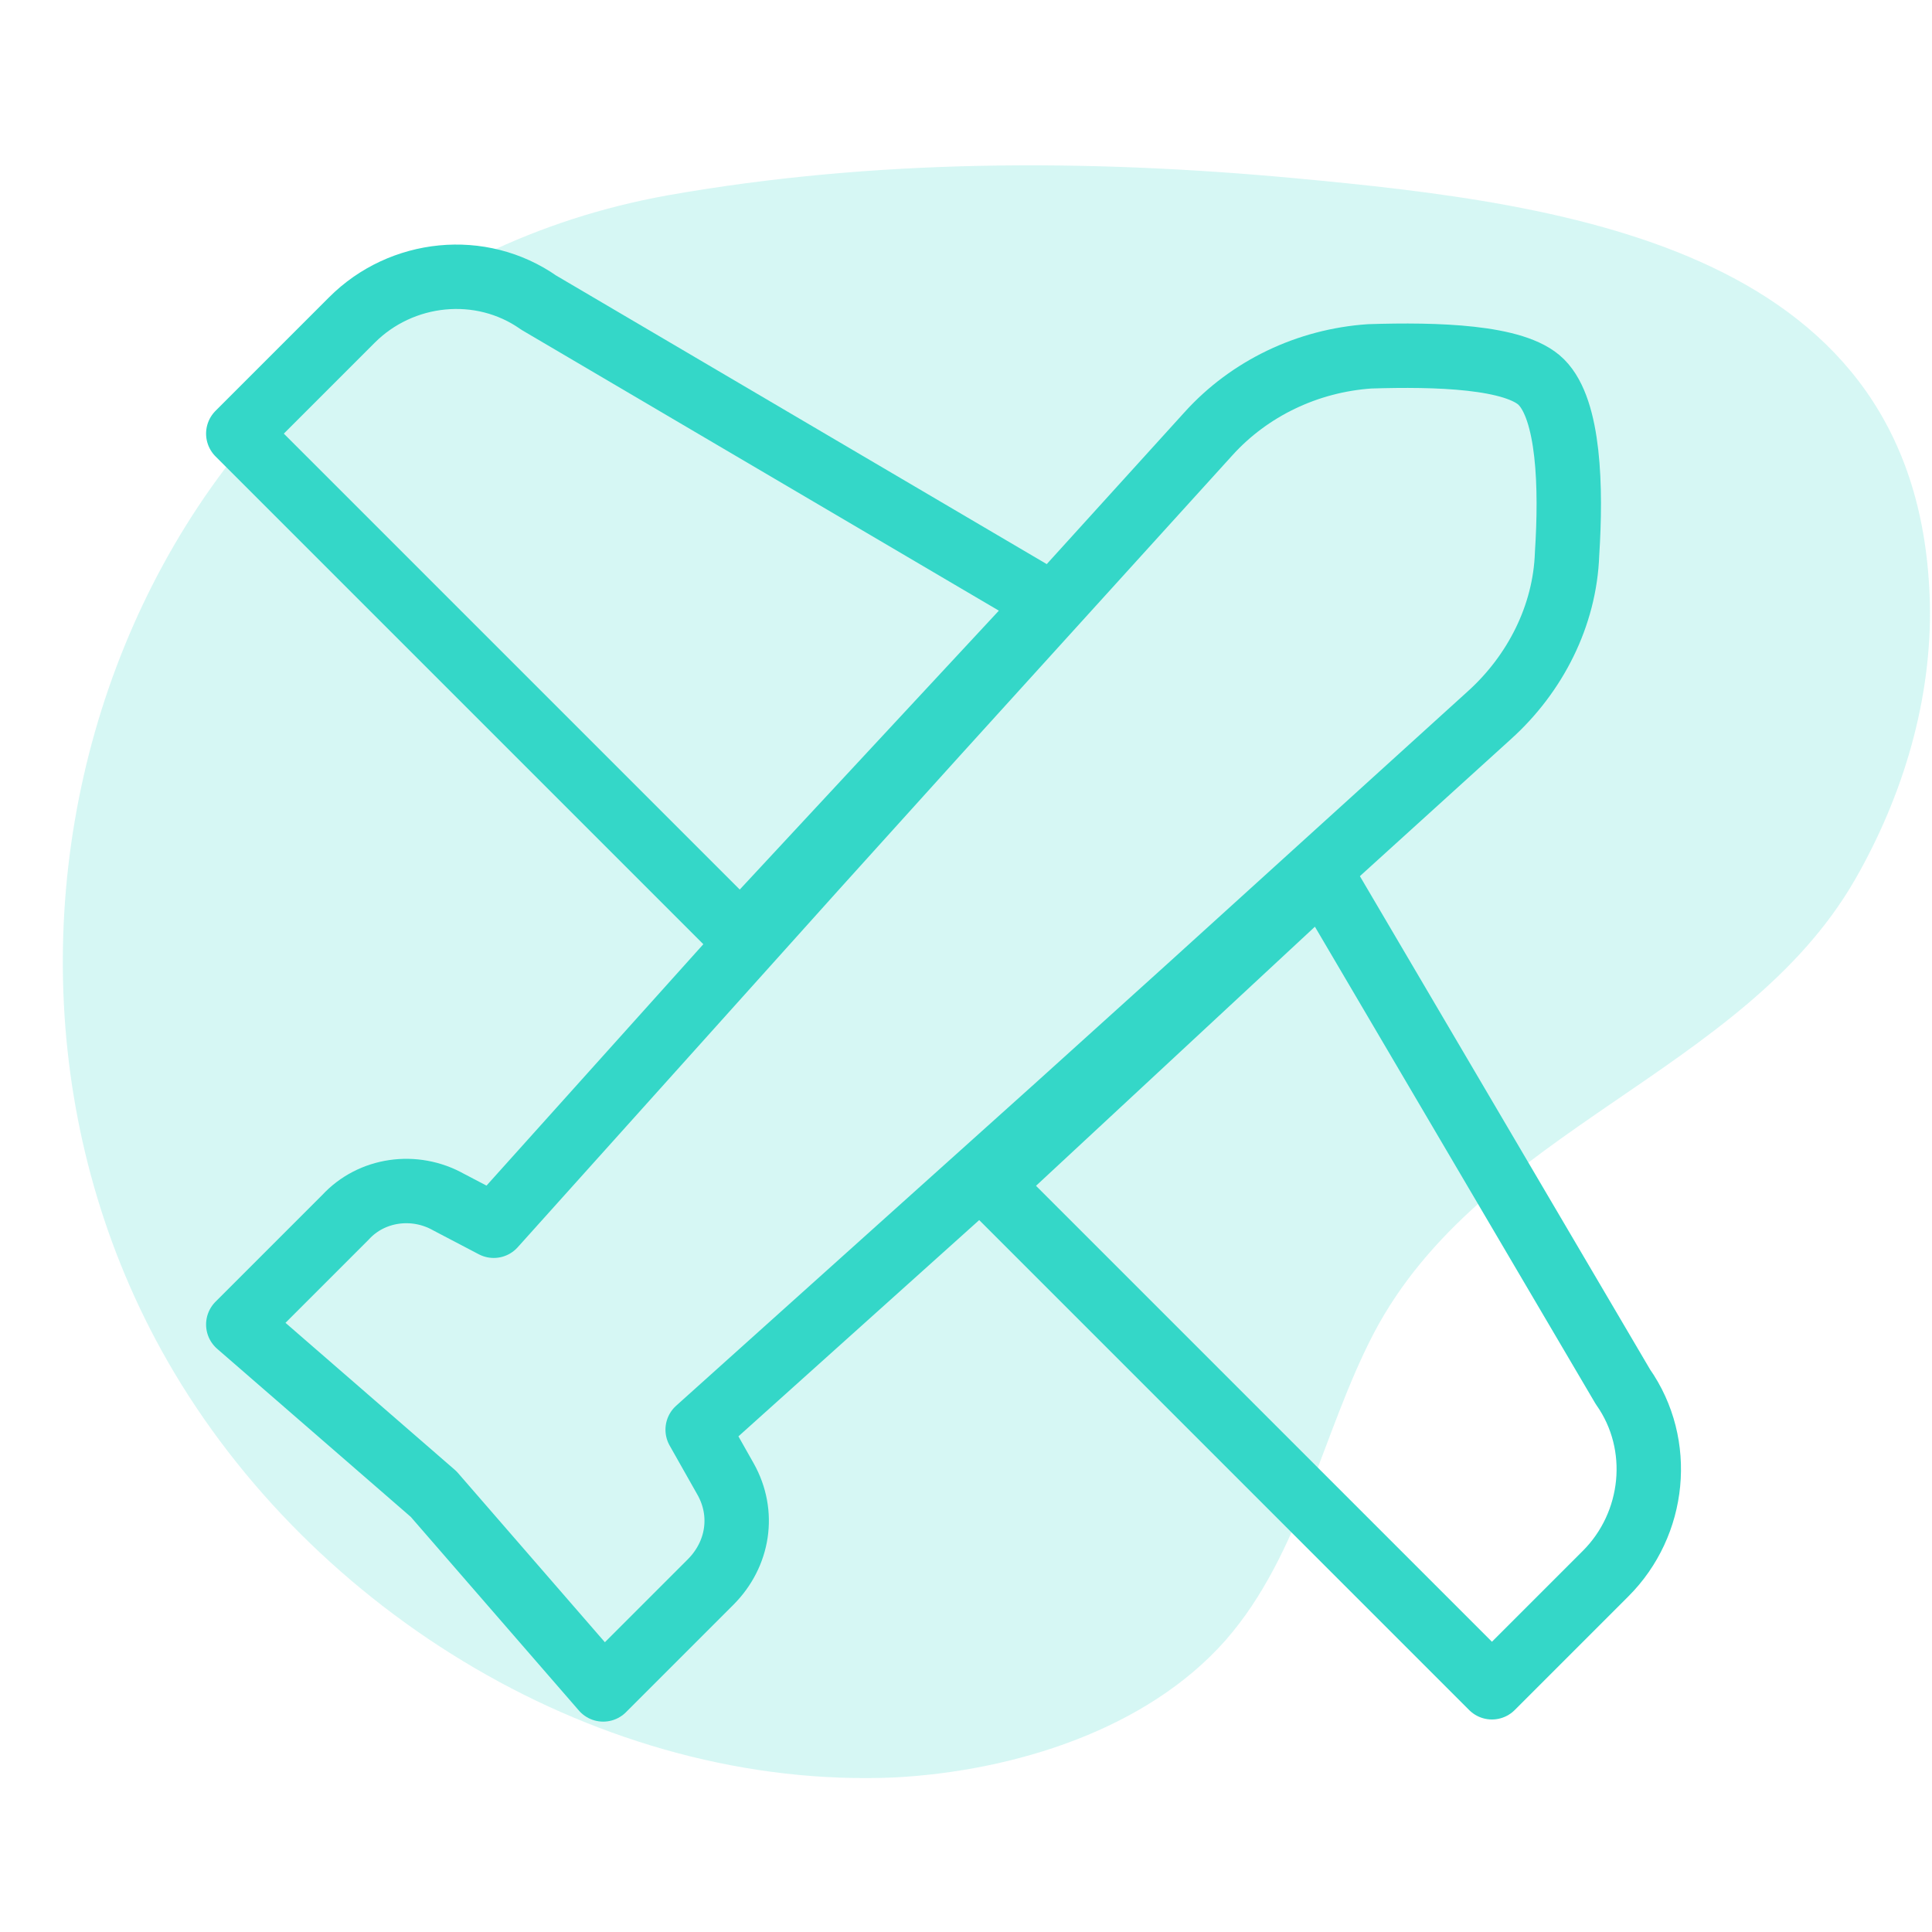
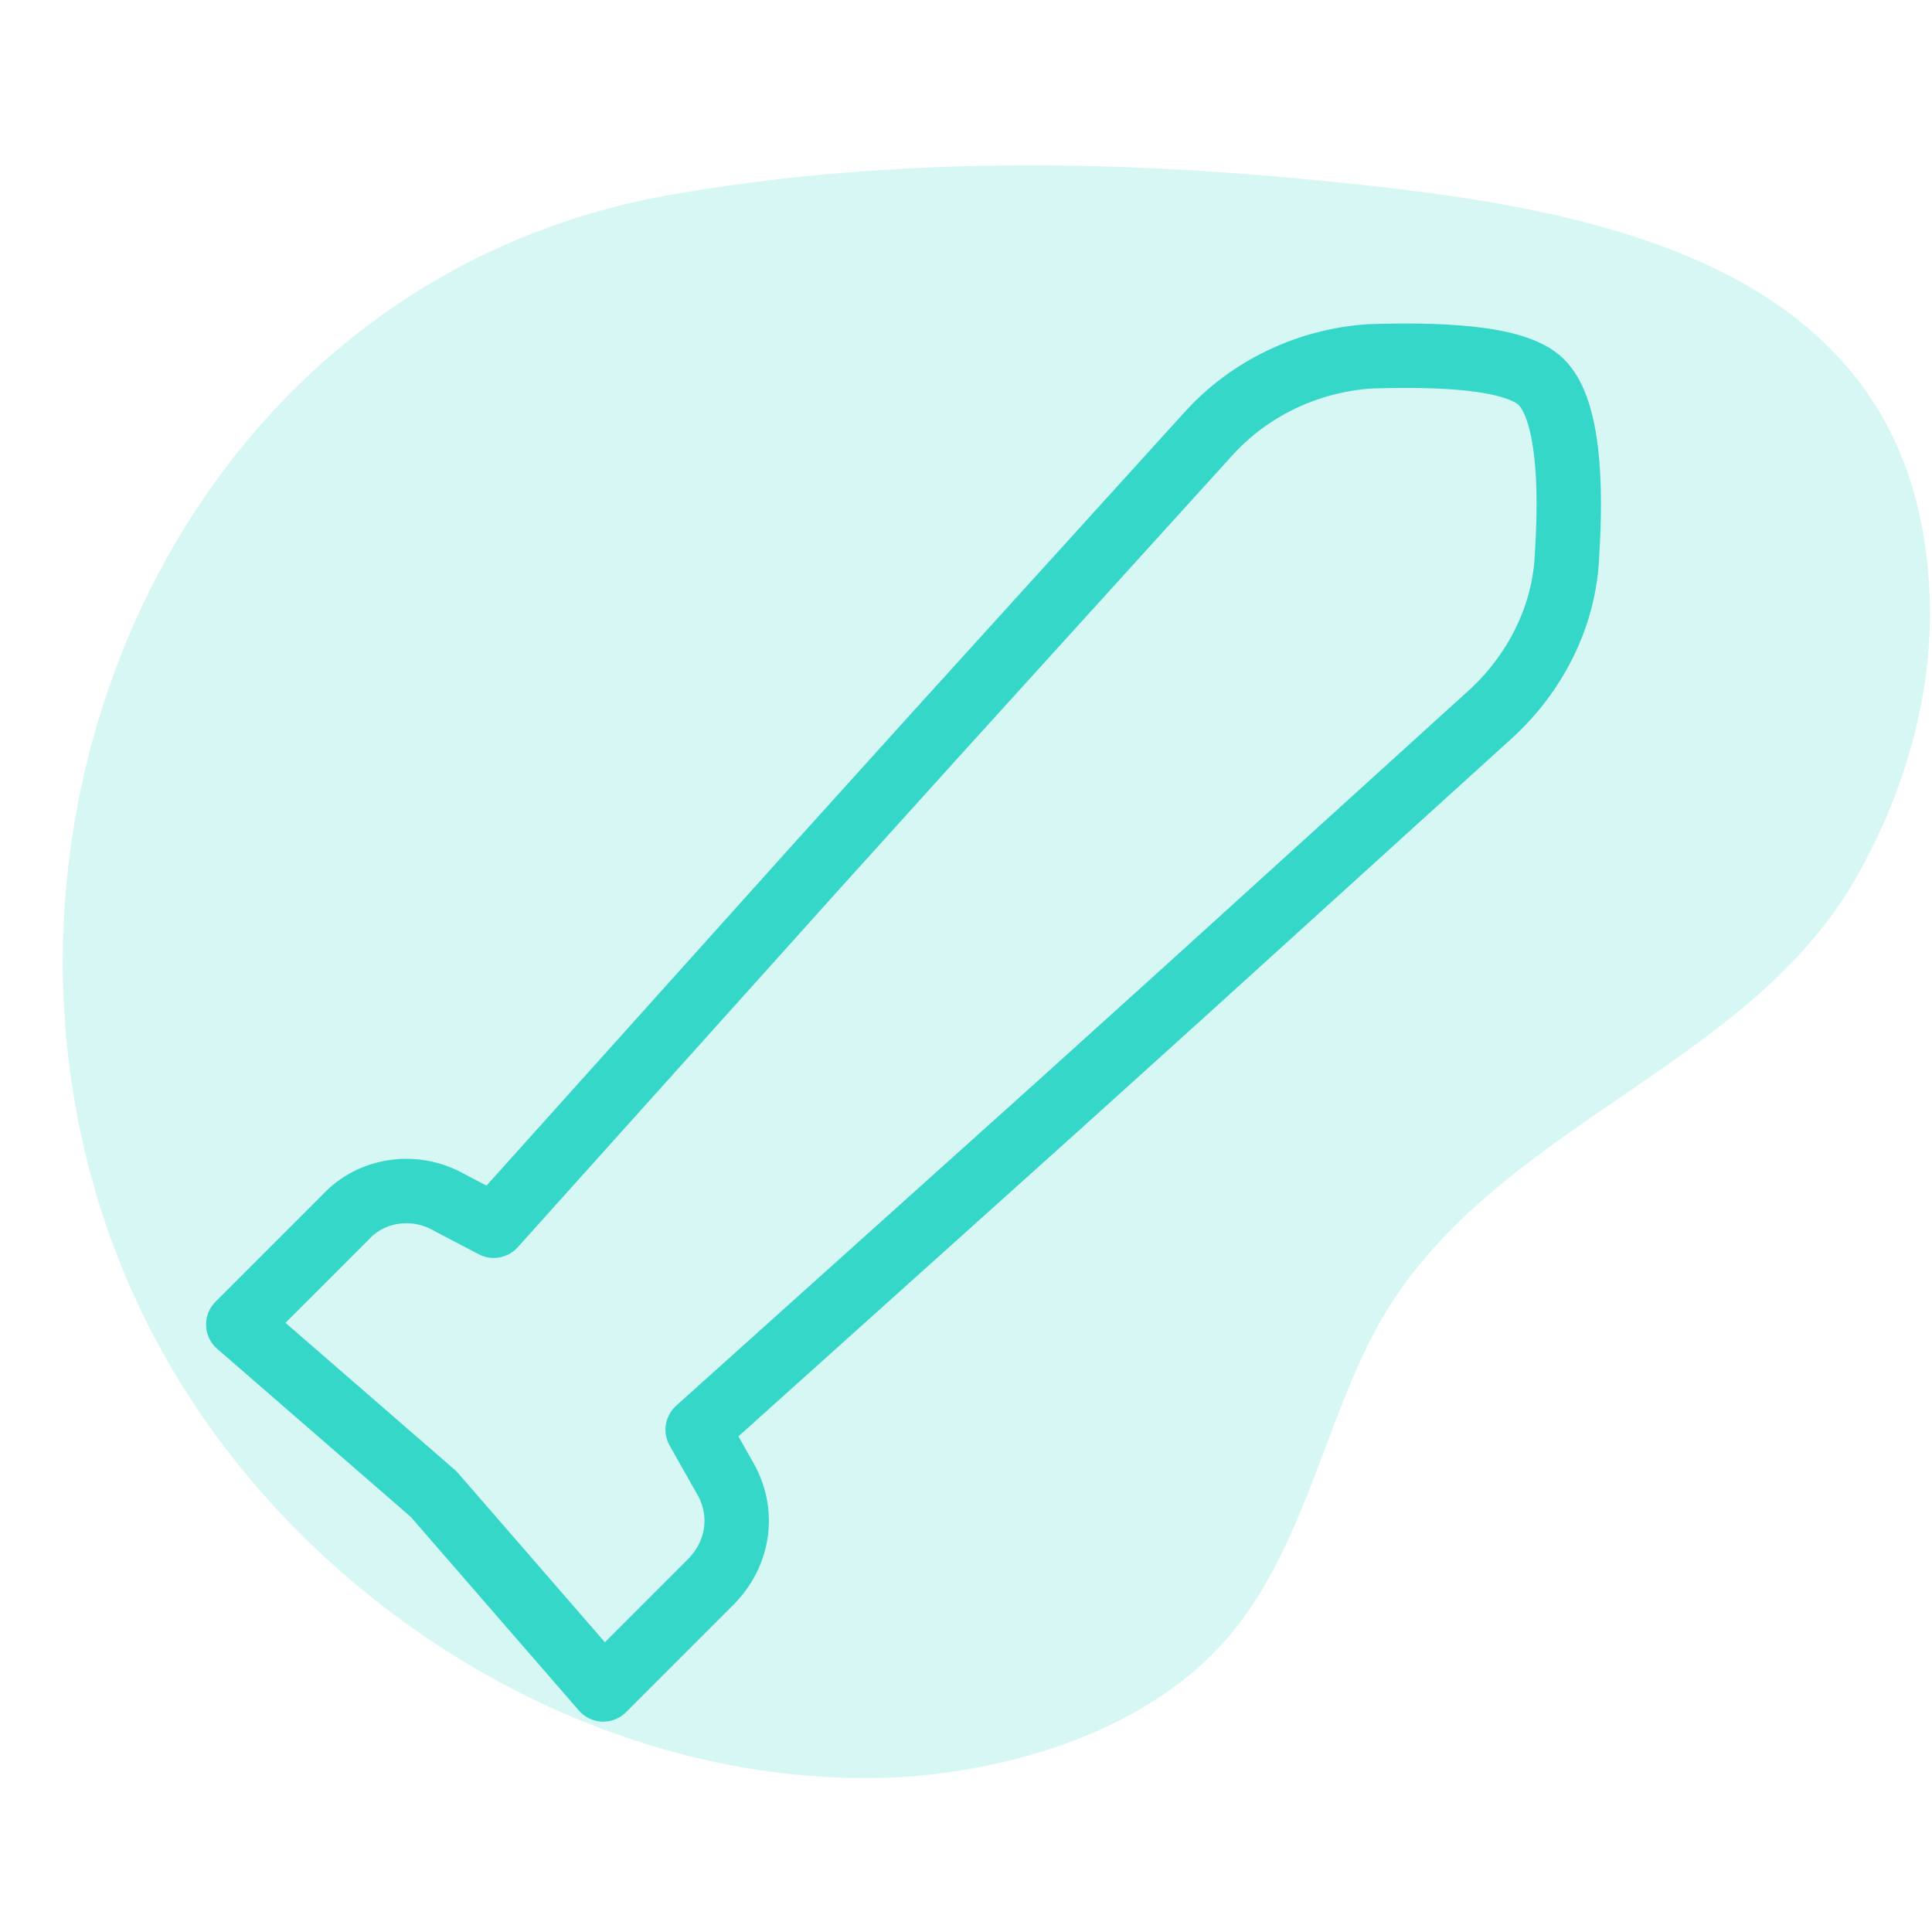
<svg xmlns="http://www.w3.org/2000/svg" version="1.1" id="Layer_1" x="0px" y="0px" viewBox="0 0 90 90" style="enable-background:new 0 0 90 90;" xml:space="preserve">
  <style type="text/css">
	.st0{opacity:0.2;}
	.st1{fill:#34D7C8;}
	.st2{fill:none;stroke:#34D7C8;stroke-width:3;stroke-linejoin:round;stroke-miterlimit:10;}
</style>
  <g class="st0">
    <path class="st1" d="M86.4,41C81.2,50,69,52.6,64,62.1c-2.4,4.6-3.4,10.3-6.9,14.3c-3.7,4.2-9.9,6.1-15.4,6.4   C28,83.4,14.5,75.1,7.8,63.4C-4.1,42.6,6.6,13.5,31.1,9.1c9.6-1.7,19.5-1.7,29.2-0.8c12.9,1.2,29.2,3.3,29.6,19.8   C90,32.5,88.7,37,86.4,41z" />
  </g>
  <g>
    <g>
-       <path class="st2" d="M25.1,14.1c-2.7-1.9-6.4-1.5-8.7,0.8l-5.3,5.3l23.4,23.4l14.4-15.5L25.1,14.1z" />
-       <path class="st2" d="M75.6,64.6c1.9,2.7,1.5,6.4-0.8,8.7l-5.3,5.3L46.1,55.2l15.5-14.4L75.6,64.6z" />
-     </g>
+       </g>
    <path class="st2" d="M32.5,66.6l16.7-15l6.2-5.6l14-12.7c2.1-1.9,3.5-4.6,3.6-7.5c0.2-3.1,0.1-6.7-1.2-8c-1.2-1.2-4.9-1.3-8-1.2   c-2.9,0.2-5.6,1.5-7.5,3.6l-12.7,14l-5.6,6.2l-15,16.7L20.9,56c-1.6-0.9-3.6-0.6-4.8,0.7l-5,5l9.1,7.9l7.9,9.1l5-5   c1.3-1.3,1.6-3.2,0.7-4.8L32.5,66.6z" />
  </g>
</svg>